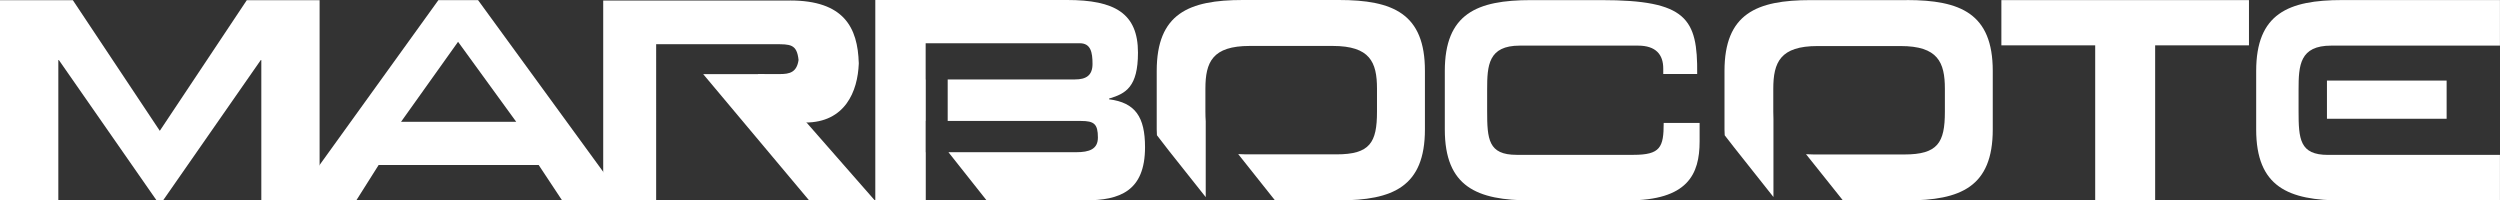
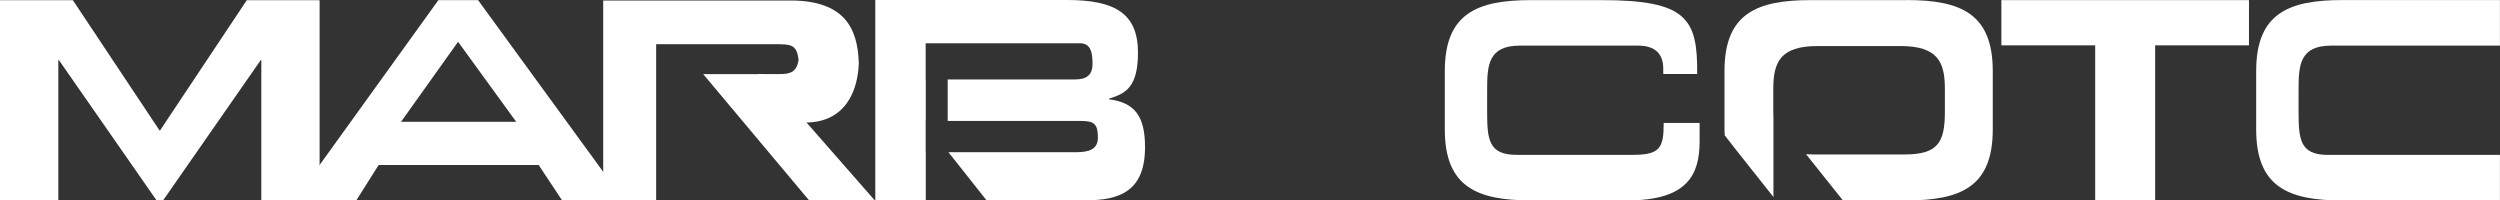
<svg xmlns="http://www.w3.org/2000/svg" id="Layer_2" data-name="Layer 2" viewBox="0 0 464.18 37.22">
  <rect x="0" y="0" width="464.18" height="37.22" fill="#333333" stroke="none" />
  <defs>
    <style>
      .cls-1 {
        fill: #fff;
        stroke-width: 0px;
      }
    </style>
  </defs>
  <g id="Layer_1-2" data-name="Layer 1">
    <g>
      <path class="cls-1" d="M268.26,13.19c0-10.66,5.96-13.17,15.99-13.17h13.08c15.84,0,17.89,3.42,17.79,13.72h-6.3v-1.01c0-2.61-1.38-4.26-4.69-4.26h-21.94c-5.86,0-6.07,3.66-6.07,8.18v3.92c0,5.28.21,8.18,5.47,8.18h21.69c5.01,0,5.62-1.4,5.62-5.92h6.67v3.42c0,6.13-2.21,10.96-13.38,10.96h-17.94c-10.02,0-15.99-2.51-15.99-13.17v-10.86Z" />
      <polygon class="cls-1" points="0 .04 13.53 .04 29.67 24.29 45.82 .04 59.34 .04 59.34 37.22 48.52 37.22 48.52 11.15 48.42 11.15 30.27 37.22 29.08 37.22 10.93 11.15 10.83 11.15 10.83 37.22 0 37.22 0 .04" />
      <path class="cls-1" d="M81.4.02h7.36l27.11,37.19h-11.5l-4.35-6.57h-29.72l-4.15,6.57h-11.55L81.4.02ZM74.46,22.62h21.39l-10.8-14.86-10.59,14.86Z" />
      <polygon class="cls-1" points="371.6 .02 417.57 .02 417.57 8.42 400.15 8.42 400.15 37.2 389.02 37.2 389.02 8.42 371.6 8.42 371.6 .02" />
-       <rect class="cls-1" x="432.05" y="14.96" width="22.22" height="7.09" />
      <path class="cls-1" d="M354.02.02h-17.84c-10.03,0-15.99,2.51-15.99,13.17v10.86c0,.38.03.72.04,1.07l1.74,2.24,7.31,9.22v-14.48c-.02-.43-.03-.87-.03-1.35v-4.27c0-4.92,1.3-7.93,8.23-7.93h15.4c6.93,0,8.23,3.01,8.23,7.93v4.27c0,5.74-1.31,7.93-7.53,7.93h-16.82c-.51,0-.98-.02-1.43-.05l6.85,8.58h11.83c10.02,0,15.99-2.51,15.99-13.17v-10.86c0-10.65-5.96-13.17-15.99-13.17" />
-       <path class="cls-1" d="M248.6,0h-17.84c-10.02,0-15.99,2.51-15.99,13.17v10.86c0,.38.03.72.04,1.08l2.24,2.9,6.82,8.59s0,0,0,0v-14.08c-.04-.56-.06-1.15-.06-1.79v-4.27c0-4.92,1.3-7.93,8.23-7.93h15.4c6.93,0,8.23,3.01,8.23,7.93v4.27c0,5.74-1.3,7.93-7.52,7.93h-16.82c-.51,0-.98-.02-1.43-.05l6.83,8.59h11.85c10.03,0,15.99-2.52,15.99-13.17v-10.86C264.59,2.52,258.62,0,248.6,0" />
      <path class="cls-1" d="M205.93,18.45v-.15c3.11-.92,5.36-2.16,5.36-8.53,0-7.3-4.31-9.77-13.18-9.77h-35.59v37.22h9.37v-1.93h0v-7.02h-.02v-5.81h.02v-7.71h-.02v-6.72h28.61c2.05,0,2.37,1.69,2.37,3.84s-1.2,2.88-3.26,2.88h-23.63v7.71h24.77c2.41,0,3.12.56,3.12,3.08,0,2.16-1.6,2.72-4.01,2.72h-23.74l.29.37,6.79,8.57h18.34c6.37,0,11.08-1.7,11.08-9.87,0-5.6-1.8-8.28-6.67-8.89" />
      <path class="cls-1" d="M426.78,20.57v-3.92c0-4.53.21-8.18,6.07-8.18h31.32V.01h-29.27c-10.02,0-15.99,2.51-15.99,13.17v10.86c0,10.66,5.96,13.18,15.99,13.18h29.27v-8.46h-31.92c-5.26,0-5.47-2.91-5.47-8.19Z" />
      <path class="cls-1" d="M146.7.1h-34.7v37.1h9.83V8.21h18.92s3.17,0,3.17,0c2.79,0,4.04-.05,4.35,2.93-.33,2.28-1.64,2.61-3.43,2.61h-4.1v9h8.78c7.36,0,9.75-5.74,9.93-10.98-.17-6.73-2.82-11.68-12.75-11.68" />
      <path class="cls-1" d="M159.47,11.15c0,.21-.01.41-.02.62,0,.24.02.48.02.72v-1.35Z" />
      <polygon class="cls-1" points="162.39 37.17 150.2 37.17 130.56 13.76 141.87 13.76 162.39 37.17" />
    </g>
  </g>
</svg>